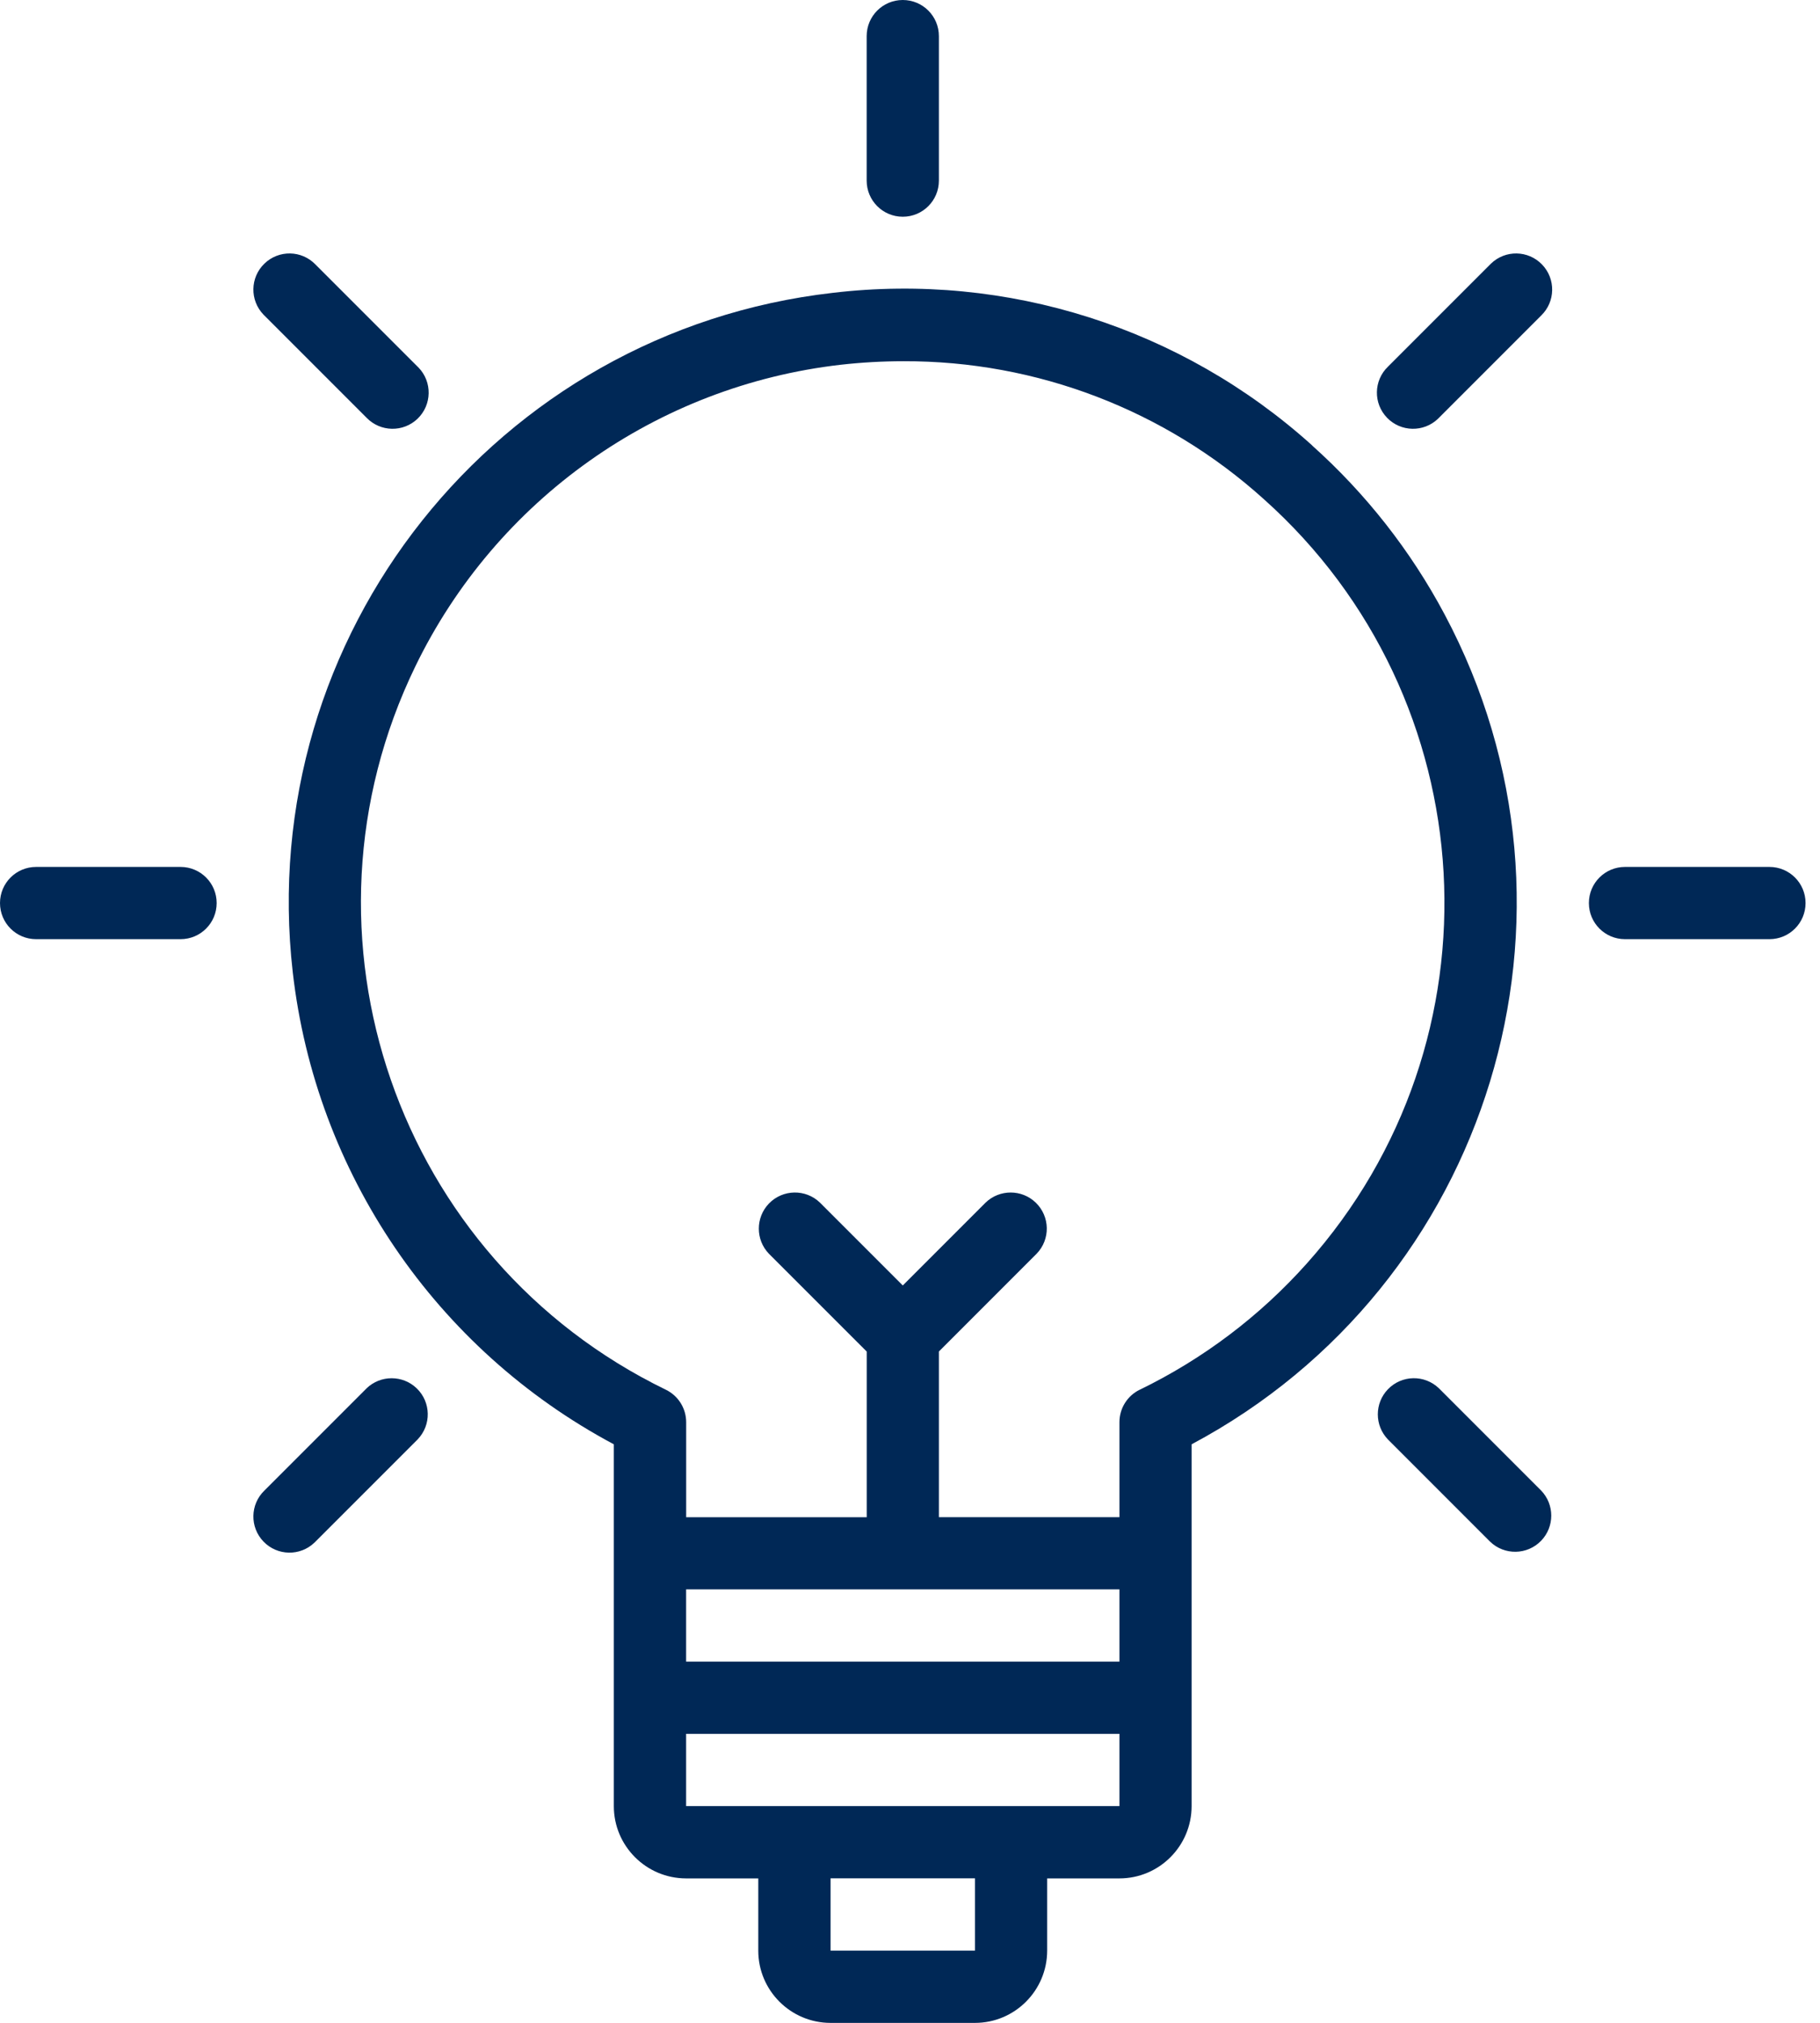
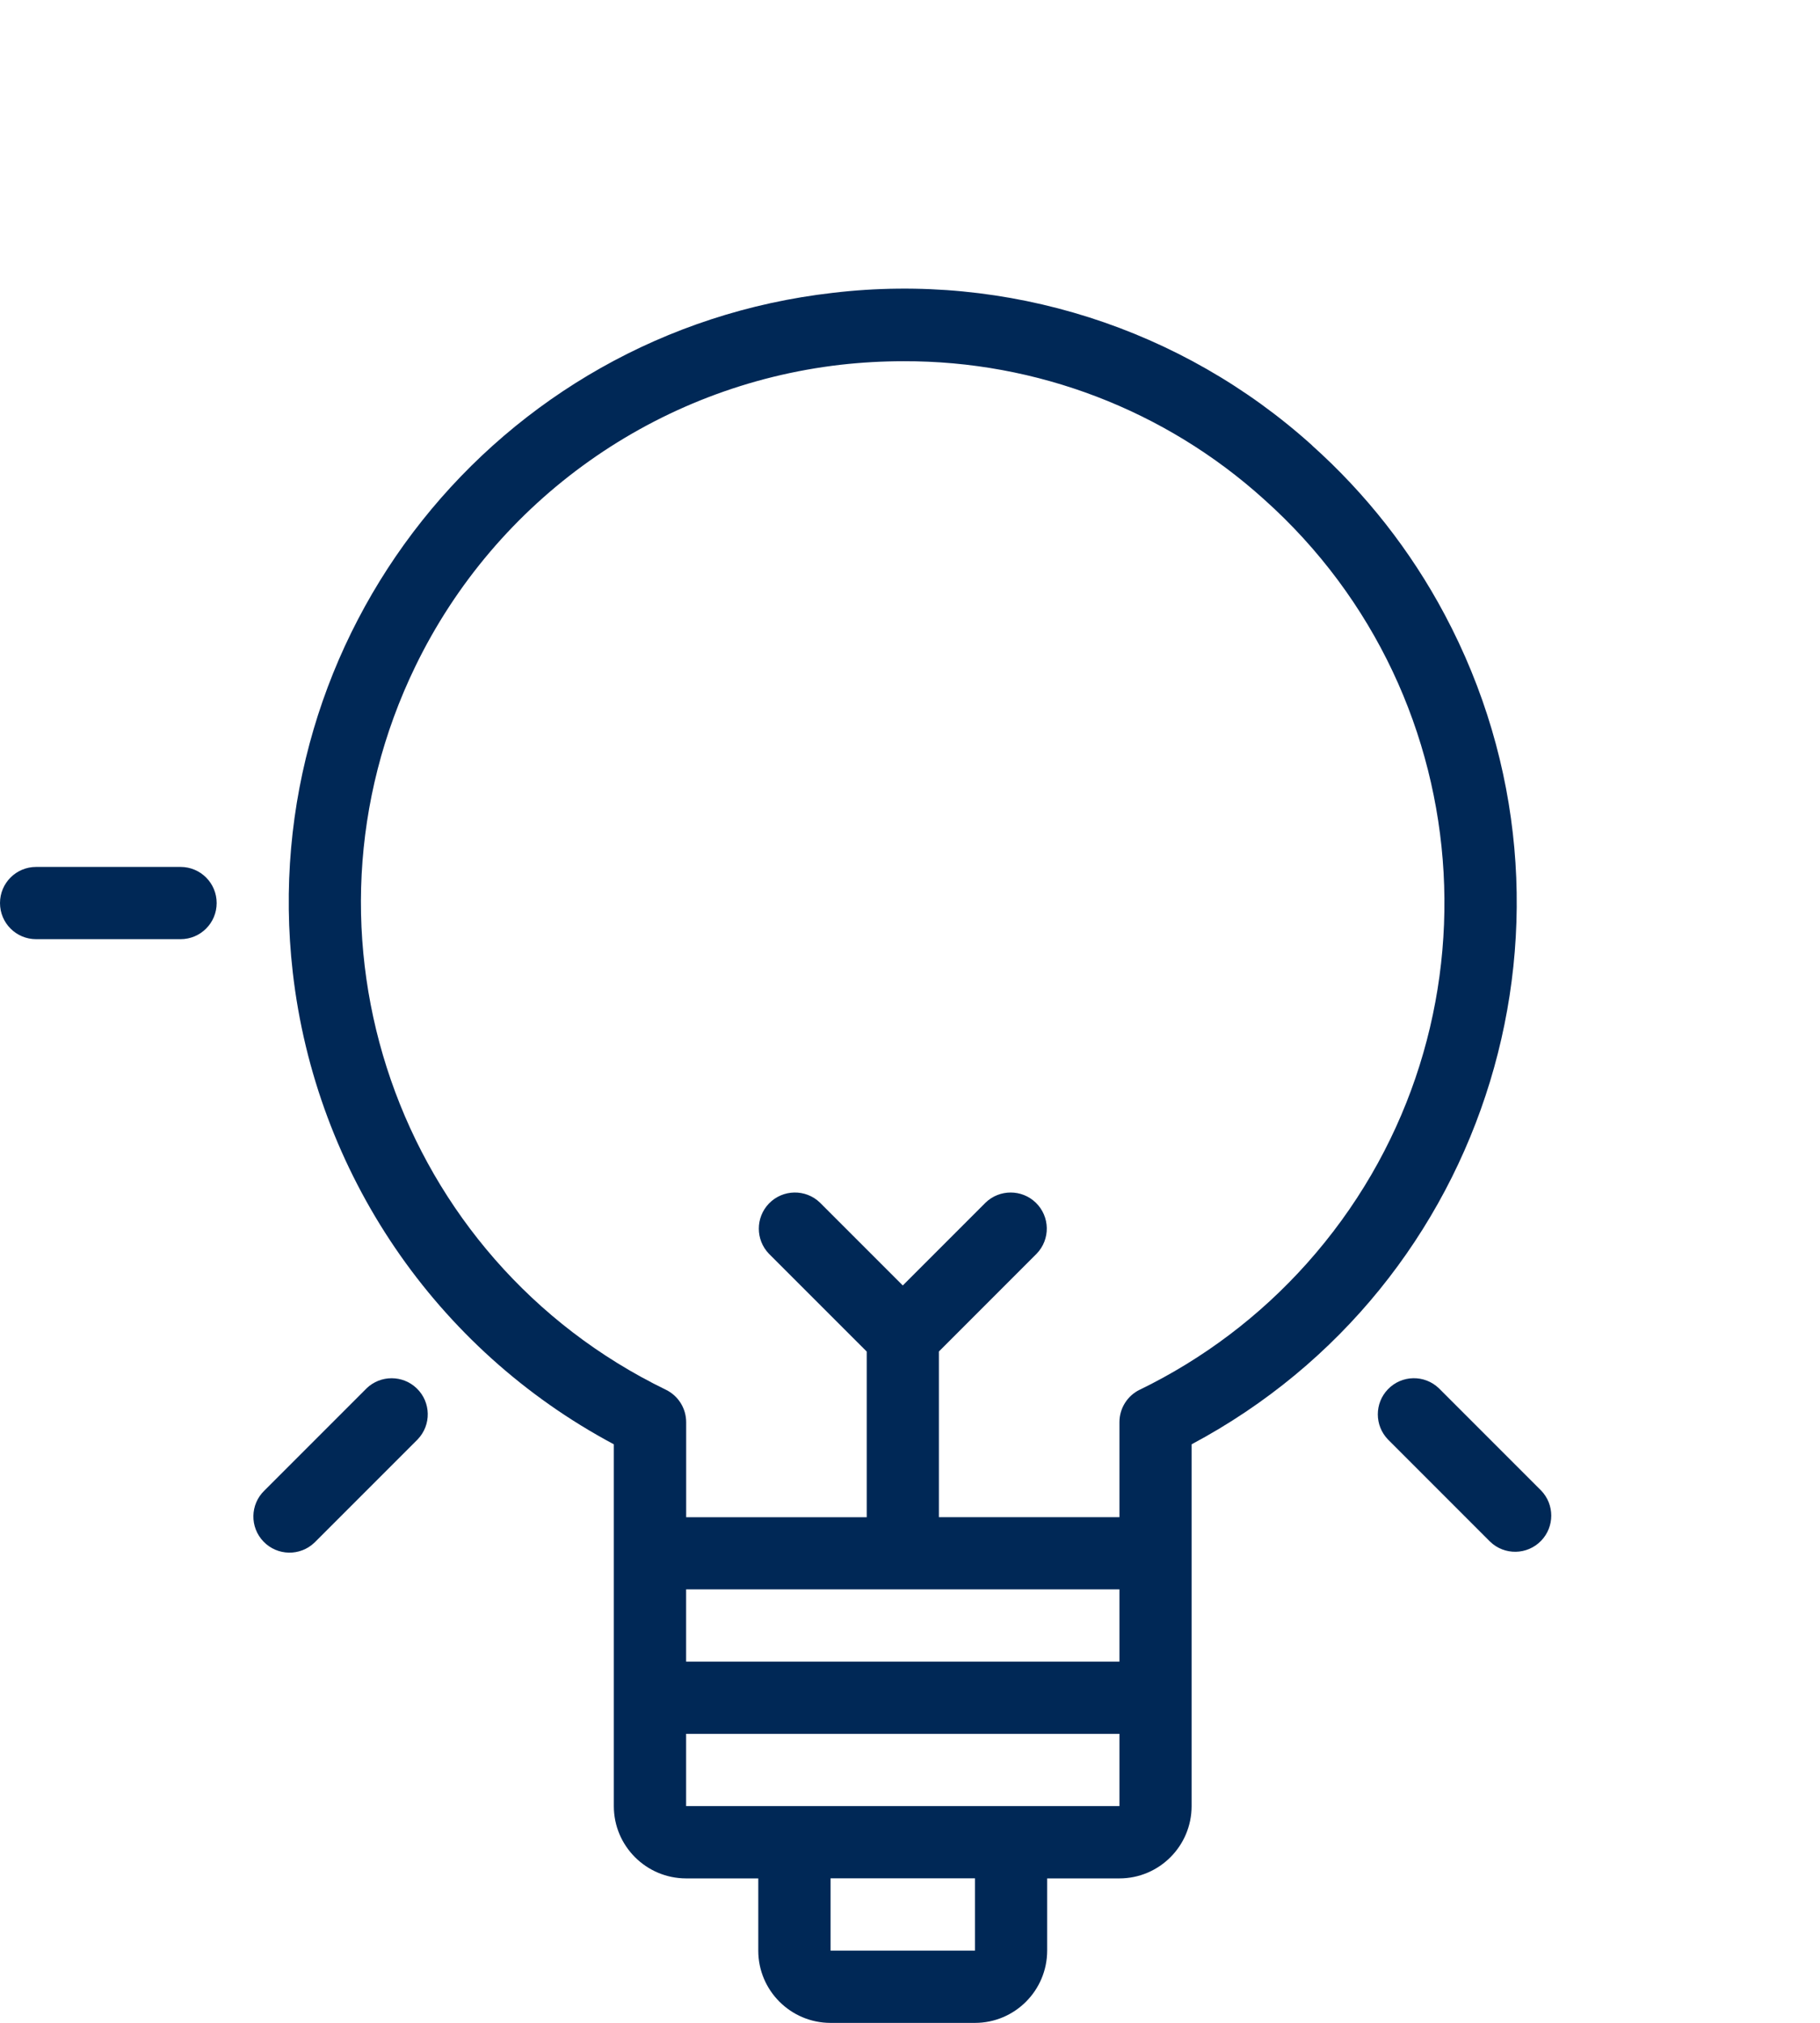
<svg xmlns="http://www.w3.org/2000/svg" width="63" height="70" viewBox="0 0 63 70" fill="none">
  <g clip-path="url(#clip0_3241_574)">
    <path d="M45.419 15.412C40.906 11.344 34.859 9.42 28.825 10.134C17.172 11.466 8.803 21.991 10.134 33.645C10.927 40.586 15.083 46.694 21.248 49.98V62.502C21.248 63.881 22.369 65 23.748 65.002H26.248V67.502C26.248 68.881 27.369 70 28.748 70.002H33.748C35.128 70.002 36.247 68.881 36.248 67.502V65.002H38.748C40.128 65.002 41.247 63.881 41.248 62.502V49.98C51.597 44.467 55.519 31.611 50.006 21.262C48.833 19.058 47.278 17.078 45.417 15.414L45.419 15.412ZM38.75 55V57.5H23.75V55H38.75ZM33.752 67.5H28.75V65H33.75V67.5H33.752ZM35 62.5H23.75V60H38.75V62.5H35ZM39.452 48.091C39.022 48.3 38.75 48.736 38.75 49.214V52.502H32.5V46.769L35.884 43.384C36.364 42.888 36.35 42.097 35.853 41.617C35.369 41.15 34.6 41.15 34.116 41.617L31.25 44.483L28.384 41.617C27.887 41.138 27.097 41.152 26.617 41.648C26.15 42.133 26.15 42.902 26.617 43.386L30.002 46.77V52.503H23.752V49.216C23.752 48.737 23.48 48.302 23.05 48.092C13.741 43.572 9.859 32.361 14.381 23.052C17.181 17.286 22.736 13.352 29.103 12.622C29.825 12.541 30.55 12.5 31.276 12.5C35.884 12.486 40.331 14.189 43.752 17.277C51.464 24.17 52.128 36.011 45.234 43.725C43.609 45.544 41.645 47.027 39.452 48.092V48.091Z" fill="#002856" />
-     <path d="M31.25 7.5C31.941 7.5 32.5 6.941 32.5 6.25V1.25C32.5 0.559 31.941 0 31.25 0C30.559 0 30 0.559 30 1.25V6.25C30 6.941 30.559 7.5 31.25 7.5Z" fill="#002856" />
-     <path d="M12.689 14.456C13.169 14.953 13.959 14.967 14.456 14.488C14.953 14.008 14.967 13.217 14.488 12.72C14.478 12.709 14.467 12.7 14.456 12.689L10.92 9.153C10.441 8.656 9.65 8.642 9.153 9.122C8.656 9.602 8.642 10.392 9.122 10.889C9.131 10.9 9.142 10.909 9.153 10.92L12.689 14.456Z" fill="#002856" />
    <path d="M6.25 30H1.25C0.559 30 0 30.559 0 31.25C0 31.941 0.559 32.5 1.25 32.5H6.25C6.941 32.5 7.5 31.941 7.5 31.25C7.5 30.559 6.941 30 6.25 30Z" fill="#002856" />
    <path d="M12.689 48.044L9.153 51.58C8.656 52.059 8.642 52.85 9.122 53.347C9.602 53.844 10.392 53.858 10.889 53.378C10.9 53.369 10.909 53.358 10.92 53.347L14.456 49.811C14.936 49.314 14.922 48.523 14.425 48.044C13.941 47.577 13.172 47.577 12.688 48.044H12.689Z" fill="#002856" />
-     <path d="M51.58 9.153L48.044 12.689C47.547 13.169 47.533 13.959 48.013 14.456C48.492 14.953 49.283 14.967 49.78 14.488C49.791 14.478 49.8 14.467 49.811 14.456L53.347 10.92C53.844 10.441 53.858 9.65 53.378 9.153C52.898 8.656 52.108 8.642 51.611 9.122C51.6 9.131 51.591 9.142 51.58 9.153Z" fill="#002856" />
    <path d="M49.811 48.044C49.314 47.564 48.523 47.578 48.044 48.075C47.577 48.559 47.577 49.328 48.044 49.812L51.58 53.349C52.077 53.828 52.867 53.814 53.347 53.317C53.814 52.833 53.814 52.064 53.347 51.58L49.811 48.044Z" fill="#002856" />
-     <path d="M61.25 30H56.25C55.559 30 55 30.559 55 31.25C55 31.941 55.559 32.5 56.25 32.5H61.25C61.941 32.5 62.5 31.941 62.5 31.25C62.5 30.559 61.941 30 61.25 30Z" fill="#002856" />
  </g>
  <defs>
    <clipPath id="clip0_3241_574">
      <rect width="62.5" height="70" fill="white" />
    </clipPath>
  </defs>
</svg>